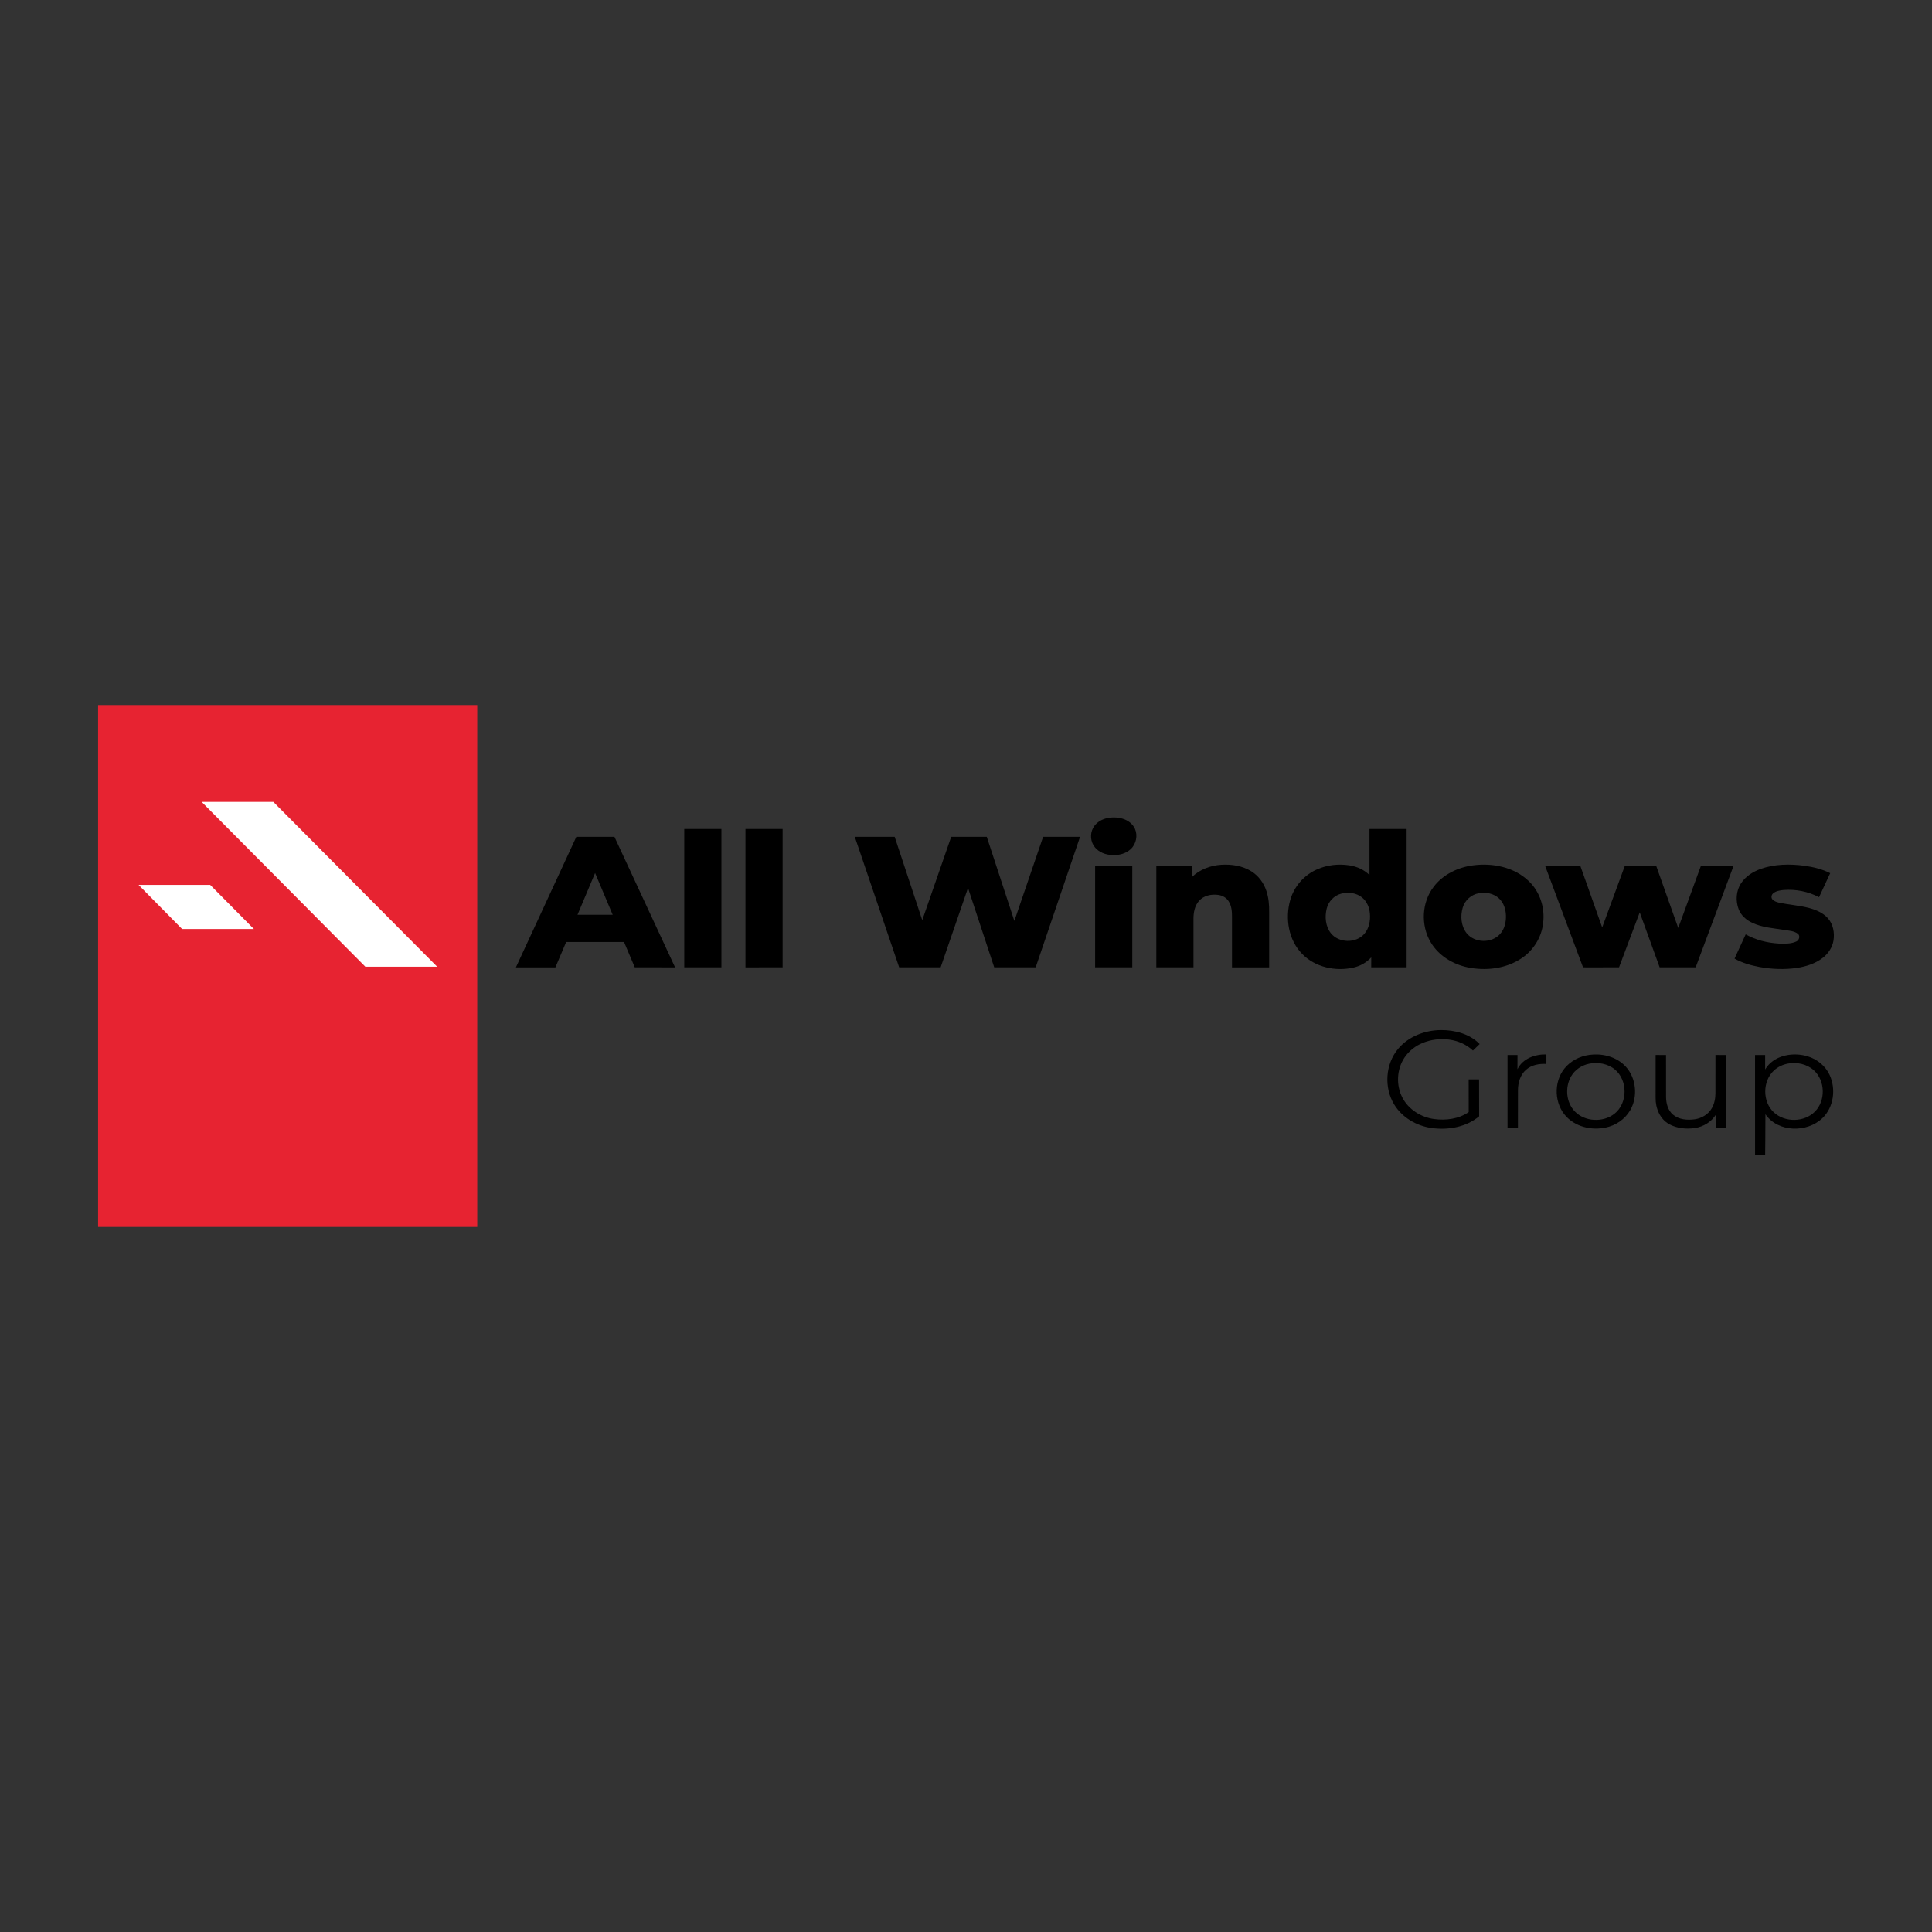
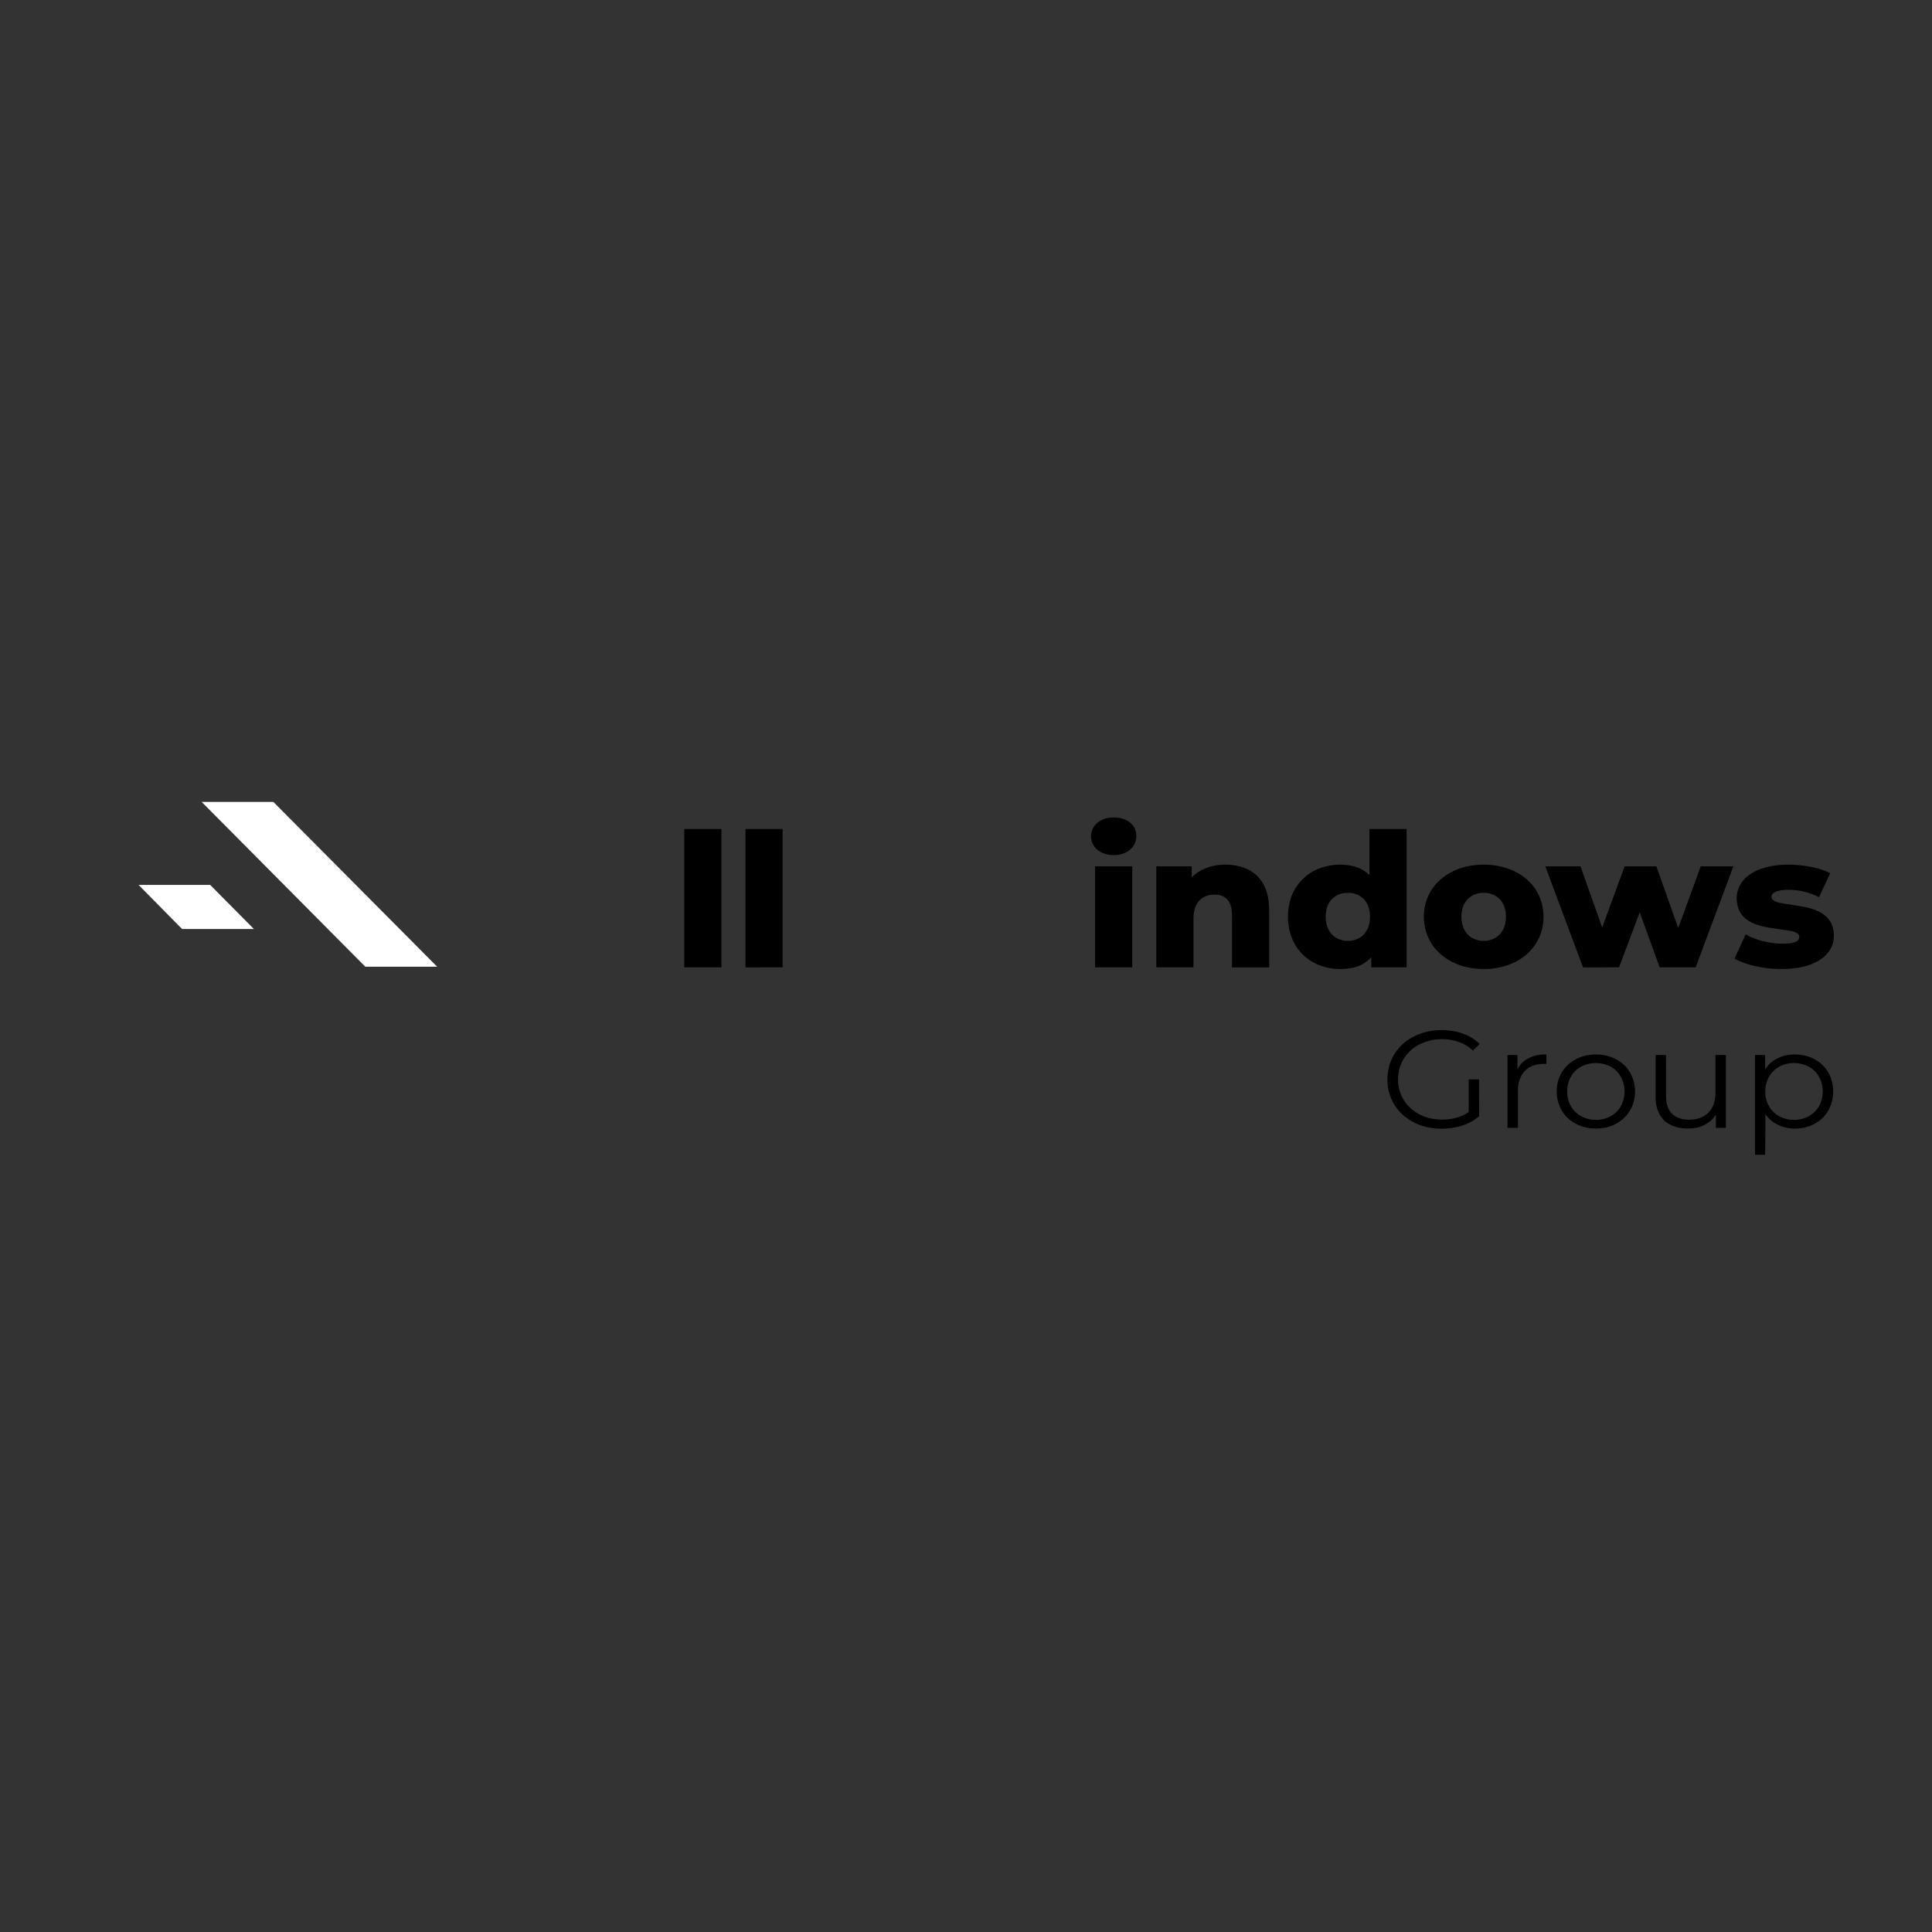
<svg xmlns="http://www.w3.org/2000/svg" version="1.0" x="0px" y="0px" viewBox="0 0 256 256" enable-background="new 0 0 256 256" xml:space="preserve">
  <rect x="0" y="0" width="256" height="256" fill="#333333" stroke="none" />
  <g id="All_Windows">
    <rect fill="none" width="256" height="256" />
    <g>
      <path d="M233.892,141.718c0,0,0.125-0.218,0.236-0.361c1.228-1.59,3.527-1.944,5.38-1.393c1.258,0.374,2.368,1.267,2.924,2.465    c0.863,1.859,0.555,4.284-0.951,5.729c-2.043,1.961-5.89,1.904-7.554-0.518c0.008,1.791-0.034,5.375-0.034,5.375l-1.338,0.001    l-0.003-13.222l1.34,0.001V141.718z M236.906,140.932c-0.688,0.129-1.345,0.441-1.858,0.92c-1.517,1.416-1.527,4.123-0.008,5.538    c1.469,1.368,4.034,1.332,5.45-0.1c1.435-1.451,1.374-4.092-0.143-5.468C239.43,140.99,238.106,140.707,236.906,140.932z" />
      <path d="M219.38,139.793l1.377,0.001l0.003,5.531c0.003,0.867,0.24,1.806,0.932,2.38c0.788,0.655,1.891,0.743,2.871,0.606    c0.926-0.13,1.808-0.66,2.273-1.488c0.344-0.612,0.472-1.321,0.469-2.016l0.001-5.014l1.377,0.001v9.657h-1.321l0.005-1.757    c-0.607,0.968-1.66,1.606-2.782,1.774c-1.14,0.171-2.362,0.054-3.389-0.5c-1.255-0.677-1.846-2.145-1.818-3.517L219.38,139.793z" />
      <path d="M210.58,139.782c1.606-0.226,3.348,0.167,4.568,1.28c1.525,1.391,1.905,3.769,1.08,5.626    c-0.56,1.262-1.71,2.212-3.025,2.603c-1.917,0.57-4.187,0.172-5.615-1.29c-1.642-1.682-1.76-4.572-0.302-6.406    C208.09,140.585,209.312,139.961,210.58,139.782z M210.572,140.948c-0.977,0.196-1.881,0.792-2.386,1.659    c-0.84,1.443-0.688,3.469,0.501,4.679c1.344,1.368,3.737,1.467,5.234,0.291c1.77-1.39,1.786-4.424,0.063-5.862    C213.05,140.937,211.745,140.713,210.572,140.948z" />
      <path d="M201.133,149.452l-1.378-0.001v-9.657h1.321l-0.006,1.884c0.689-1.419,2.343-2.001,3.834-1.961v1.263    c-0.947-0.059-1.966,0.123-2.696,0.77c-0.763,0.661-1.065,1.703-1.07,2.683L201.133,149.452z" />
      <path d="M195.993,147.915c-1.723,1.441-4.122,1.854-6.3,1.551c-1.999-0.278-3.918-1.392-4.972-3.144    c-1.348-2.241-1.154-5.308,0.522-7.328c1.385-1.67,3.576-2.495,5.709-2.504c1.845-0.008,3.791,0.505,5.112,1.854l-0.891,0.859    c-1.746-1.644-4.476-1.89-6.64-1.019c-0.968,0.39-1.824,1.061-2.412,1.924c-1.058,1.552-1.158,3.682-0.291,5.343    c0.821,1.573,2.478,2.599,4.212,2.828c1.56,0.206,3.254-0.009,4.57-0.928l-0.005-4.326h1.378L195.993,147.915z" />
-       <path d="M113.264,110.887c1.762,0,3.525-0.003,5.286,0.001c1.217,3.681,2.433,7.361,3.654,11.041    c1.278-3.681,2.556-7.361,3.834-11.042c1.571-0.001,3.142-0.001,4.715,0c1.22,3.713,2.434,7.426,3.654,11.14    c1.272-3.714,2.538-7.429,3.812-11.142c1.63,0.003,3.261,0,4.894,0.001c-1.959,5.764-3.922,11.529-5.881,17.293    c-1.831,0.001-3.663,0.001-5.493,0.001c-1.16-3.508-2.313-7.016-3.474-10.523c-1.209,3.507-2.418,7.015-3.626,10.523    c-1.832-0.001-3.664,0.001-5.496-0.001C117.186,122.415,115.222,116.652,113.264,110.887z" />
      <path d="M195.183,114.664c2.575-0.343,5.418,0.219,7.346,2.054c1.514,1.409,2.21,3.572,1.941,5.608    c-0.203,1.869-1.282,3.603-2.843,4.643c-2.084,1.405-4.769,1.712-7.194,1.203c-1.968-0.418-3.837-1.569-4.866-3.33    c-1.327-2.237-1.191-5.277,0.408-7.345C191.211,115.868,193.183,114.926,195.183,114.664z M195.952,118.361    c-1.005,0.169-1.859,0.943-2.139,1.92c-0.326,1.12-0.216,2.441,0.527,3.378c1.064,1.323,3.33,1.359,4.445,0.084    c0.587-0.666,0.793-1.588,0.758-2.457c-0.026-0.807-0.294-1.638-0.886-2.208C197.955,118.39,196.894,118.181,195.952,118.361z" />
      <path d="M181.462,109.85c1.64-0.001,3.282-0.001,4.922,0c0.001,6.11,0.001,12.221,0.001,18.33c-1.564,0.001-3.127,0.001-4.691,0    c-0.001-0.442-0.003-0.885,0.003-1.328c-0.617,0.685-1.452,1.154-2.348,1.358c-2.37,0.541-5.075-0.028-6.801-1.805    c-1.814-1.833-2.276-4.691-1.592-7.117c0.501-1.803,1.837-3.343,3.554-4.087c1.342-0.6,2.865-0.759,4.313-0.534    c0.981,0.152,1.928,0.58,2.641,1.28C181.458,113.915,181.463,111.882,181.462,109.85z M177.703,118.421    c-0.942,0.245-1.682,1.042-1.911,1.98c-0.266,1.082-0.161,2.328,0.537,3.232c1.043,1.34,3.318,1.396,4.437,0.125    c0.651-0.734,0.837-1.769,0.752-2.721c-0.068-0.79-0.396-1.585-1.018-2.097C179.736,118.302,178.646,118.165,177.703,118.421z" />
      <path d="M233.265,115.149c1.872-0.669,3.915-0.685,5.867-0.428c1.162,0.167,2.323,0.449,3.378,0.981    c-0.492,1.061-0.986,2.122-1.477,3.183c-1.432-0.754-3.078-1.076-4.688-0.955c-0.482,0.051-1.001,0.119-1.386,0.44    c-0.242,0.19-0.314,0.58-0.097,0.818c0.247,0.267,0.621,0.359,0.964,0.445c1.264,0.252,2.557,0.35,3.81,0.66    c0.942,0.251,1.906,0.632,2.567,1.381c0.704,0.791,0.905,1.924,0.745,2.948c-0.15,0.932-0.713,1.76-1.456,2.325    c-0.968,0.739-2.159,1.116-3.347,1.303c-1.665,0.251-3.37,0.182-5.023-0.119c-1.138-0.217-2.272-0.536-3.286-1.11    c0.492-1.07,0.983-2.143,1.478-3.213c1.335,0.756,2.861,1.13,4.385,1.22c0.776,0.017,1.604,0.064,2.325-0.275    c0.372-0.165,0.545-0.726,0.215-1.013c-0.501-0.389-1.17-0.413-1.771-0.513c-1.443-0.234-2.947-0.316-4.288-0.951    c-0.786-0.361-1.486-0.978-1.799-1.799c-0.423-1.108-0.344-2.429,0.316-3.43C231.29,116.13,232.256,115.52,233.265,115.149z" />
      <path d="M157.907,116.244c1.037-1.023,2.471-1.566,3.911-1.657c1.378-0.086,2.825,0.129,4.008,0.88    c0.926,0.58,1.607,1.505,1.957,2.534c0.325,0.928,0.401,1.92,0.387,2.897c-0.001,2.428-0.001,4.855,0,7.283    c-1.642,0.001-3.283,0.001-4.925,0c0.001-2.213-0.001-4.426,0.001-6.639c0.006-0.729-0.043-1.507-0.456-2.134    c-0.3-0.467-0.825-0.753-1.367-0.826c-0.905-0.132-1.924,0.083-2.548,0.791c-0.584,0.657-0.741,1.571-0.734,2.424    c-0.001,2.127,0,4.256,0,6.383c-1.642,0.001-3.283,0.001-4.923,0c0-4.463,0-8.927,0-13.39c1.564,0,3.126,0,4.689,0    C157.908,115.275,157.909,115.759,157.907,116.244z" />
-       <path d="M145.108,114.79c1.64-0.001,3.282,0,4.923,0c0,4.463,0,8.927,0,13.39c-1.642,0-3.283,0.003-4.923,0    C145.108,123.718,145.108,119.253,145.108,114.79z" />
+       <path d="M145.108,114.79c1.64-0.001,3.282,0,4.923,0c0,4.463,0,8.927,0,13.39c-1.642,0-3.283,0.003-4.923,0    C145.108,123.718,145.108,119.253,145.108,114.79" />
      <path d="M146.525,108.453c1.372-0.361,3.208-0.038,3.86,1.372c0.392,0.891,0.164,2.015-0.551,2.68    c-0.652,0.619-1.589,0.841-2.467,0.796c-0.849-0.031-1.731-0.349-2.279-1.021c-0.596-0.706-0.688-1.778-0.239-2.582    C145.191,109.063,145.838,108.638,146.525,108.453z" />
      <path d="M204.758,114.79c1.555,0.001,3.109-0.003,4.664,0.001c0.956,2.701,1.915,5.4,2.875,8.1c0.995-2.7,1.985-5.4,2.979-8.101    c1.399-0.001,2.798,0,4.198,0c0.968,2.724,1.933,5.45,2.901,8.174c0.998-2.723,1.985-5.451,2.983-8.176    c1.441,0.003,2.884-0.001,4.326,0.003c-1.67,4.463-3.334,8.926-5.001,13.389c-1.59,0-3.181,0.004-4.771-0.001    c-0.877-2.43-1.759-4.857-2.64-7.285c-0.913,2.426-1.835,4.852-2.741,7.281c-1.59,0.014-3.182,0.003-4.772,0.006    C208.089,123.718,206.422,119.255,204.758,114.79z" />
      <path d="M98.779,109.85c1.64-0.001,3.282,0,4.922-0.001c0.003,6.111,0,12.221,0.001,18.331c-1.642,0.003-3.282,0-4.923,0.001    C98.779,122.071,98.779,115.96,98.779,109.85z" />
      <path d="M90.669,109.85c1.64-0.001,3.282-0.001,4.923,0c0,6.11,0,12.221,0,18.33c-1.642,0.001-3.283,0.001-4.923,0.001    C90.669,122.071,90.669,115.96,90.669,109.85z" />
-       <path d="M68.36,128.182c2.668-5.766,5.336-11.531,8.007-17.296c1.684,0.001,3.367,0,5.05,0c2.68,5.764,5.357,11.53,8.034,17.296    c-1.78-0.001-3.56,0.001-5.34-0.003c-0.472-1.12-0.947-2.239-1.423-3.357c-2.557-0.001-5.112-0.001-7.669,0    c-0.474,1.12-0.95,2.24-1.425,3.36C71.849,128.182,70.104,128.182,68.36,128.182z M76.522,121.214c1.555,0,3.109,0,4.662-0.001    c-0.776-1.843-1.553-3.687-2.331-5.532C78.075,117.525,77.299,119.37,76.522,121.214z" />
-       <rect x="13" y="93.421" fill="#E72331" width="50.237" height="69.158" />
      <polygon fill="#FFFFFF" points="26.718,106.254 36.216,106.254 57.923,128.093 48.406,128.093" />
      <polygon fill="#FFFFFF" points="18.36,117.253 27.849,117.253 33.644,123.101 24.129,123.101" />
    </g>
  </g>
</svg>